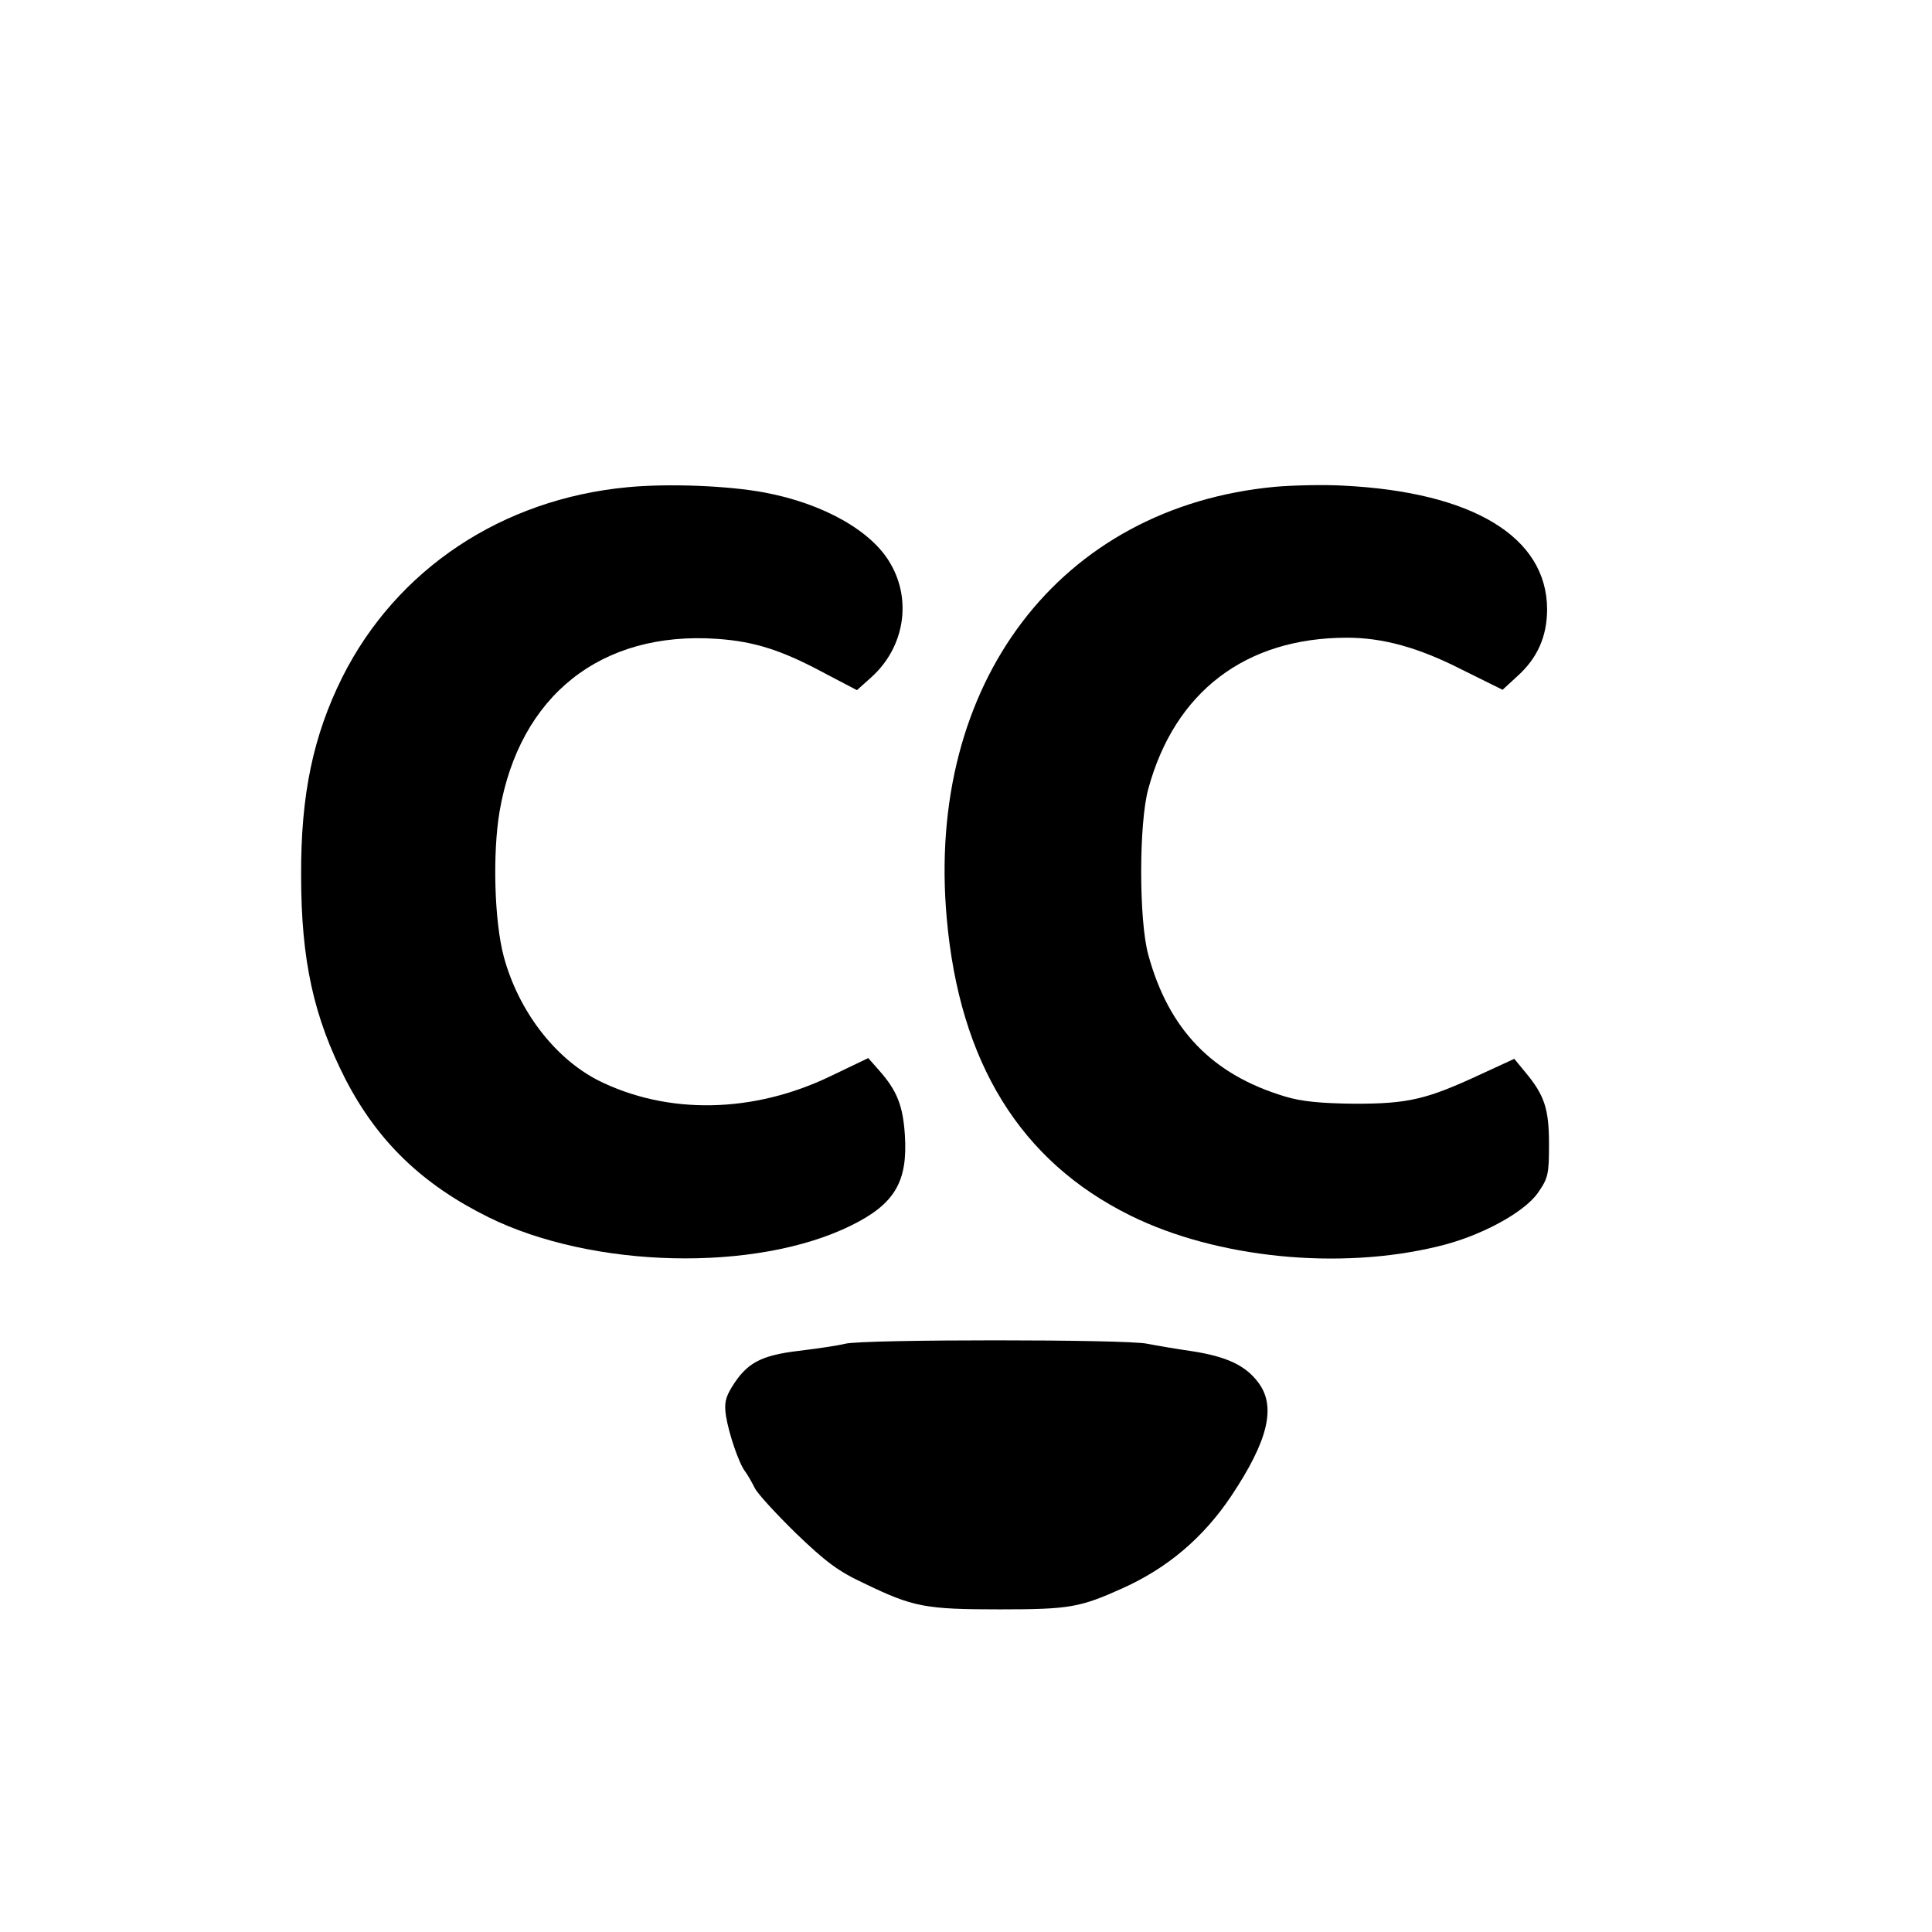
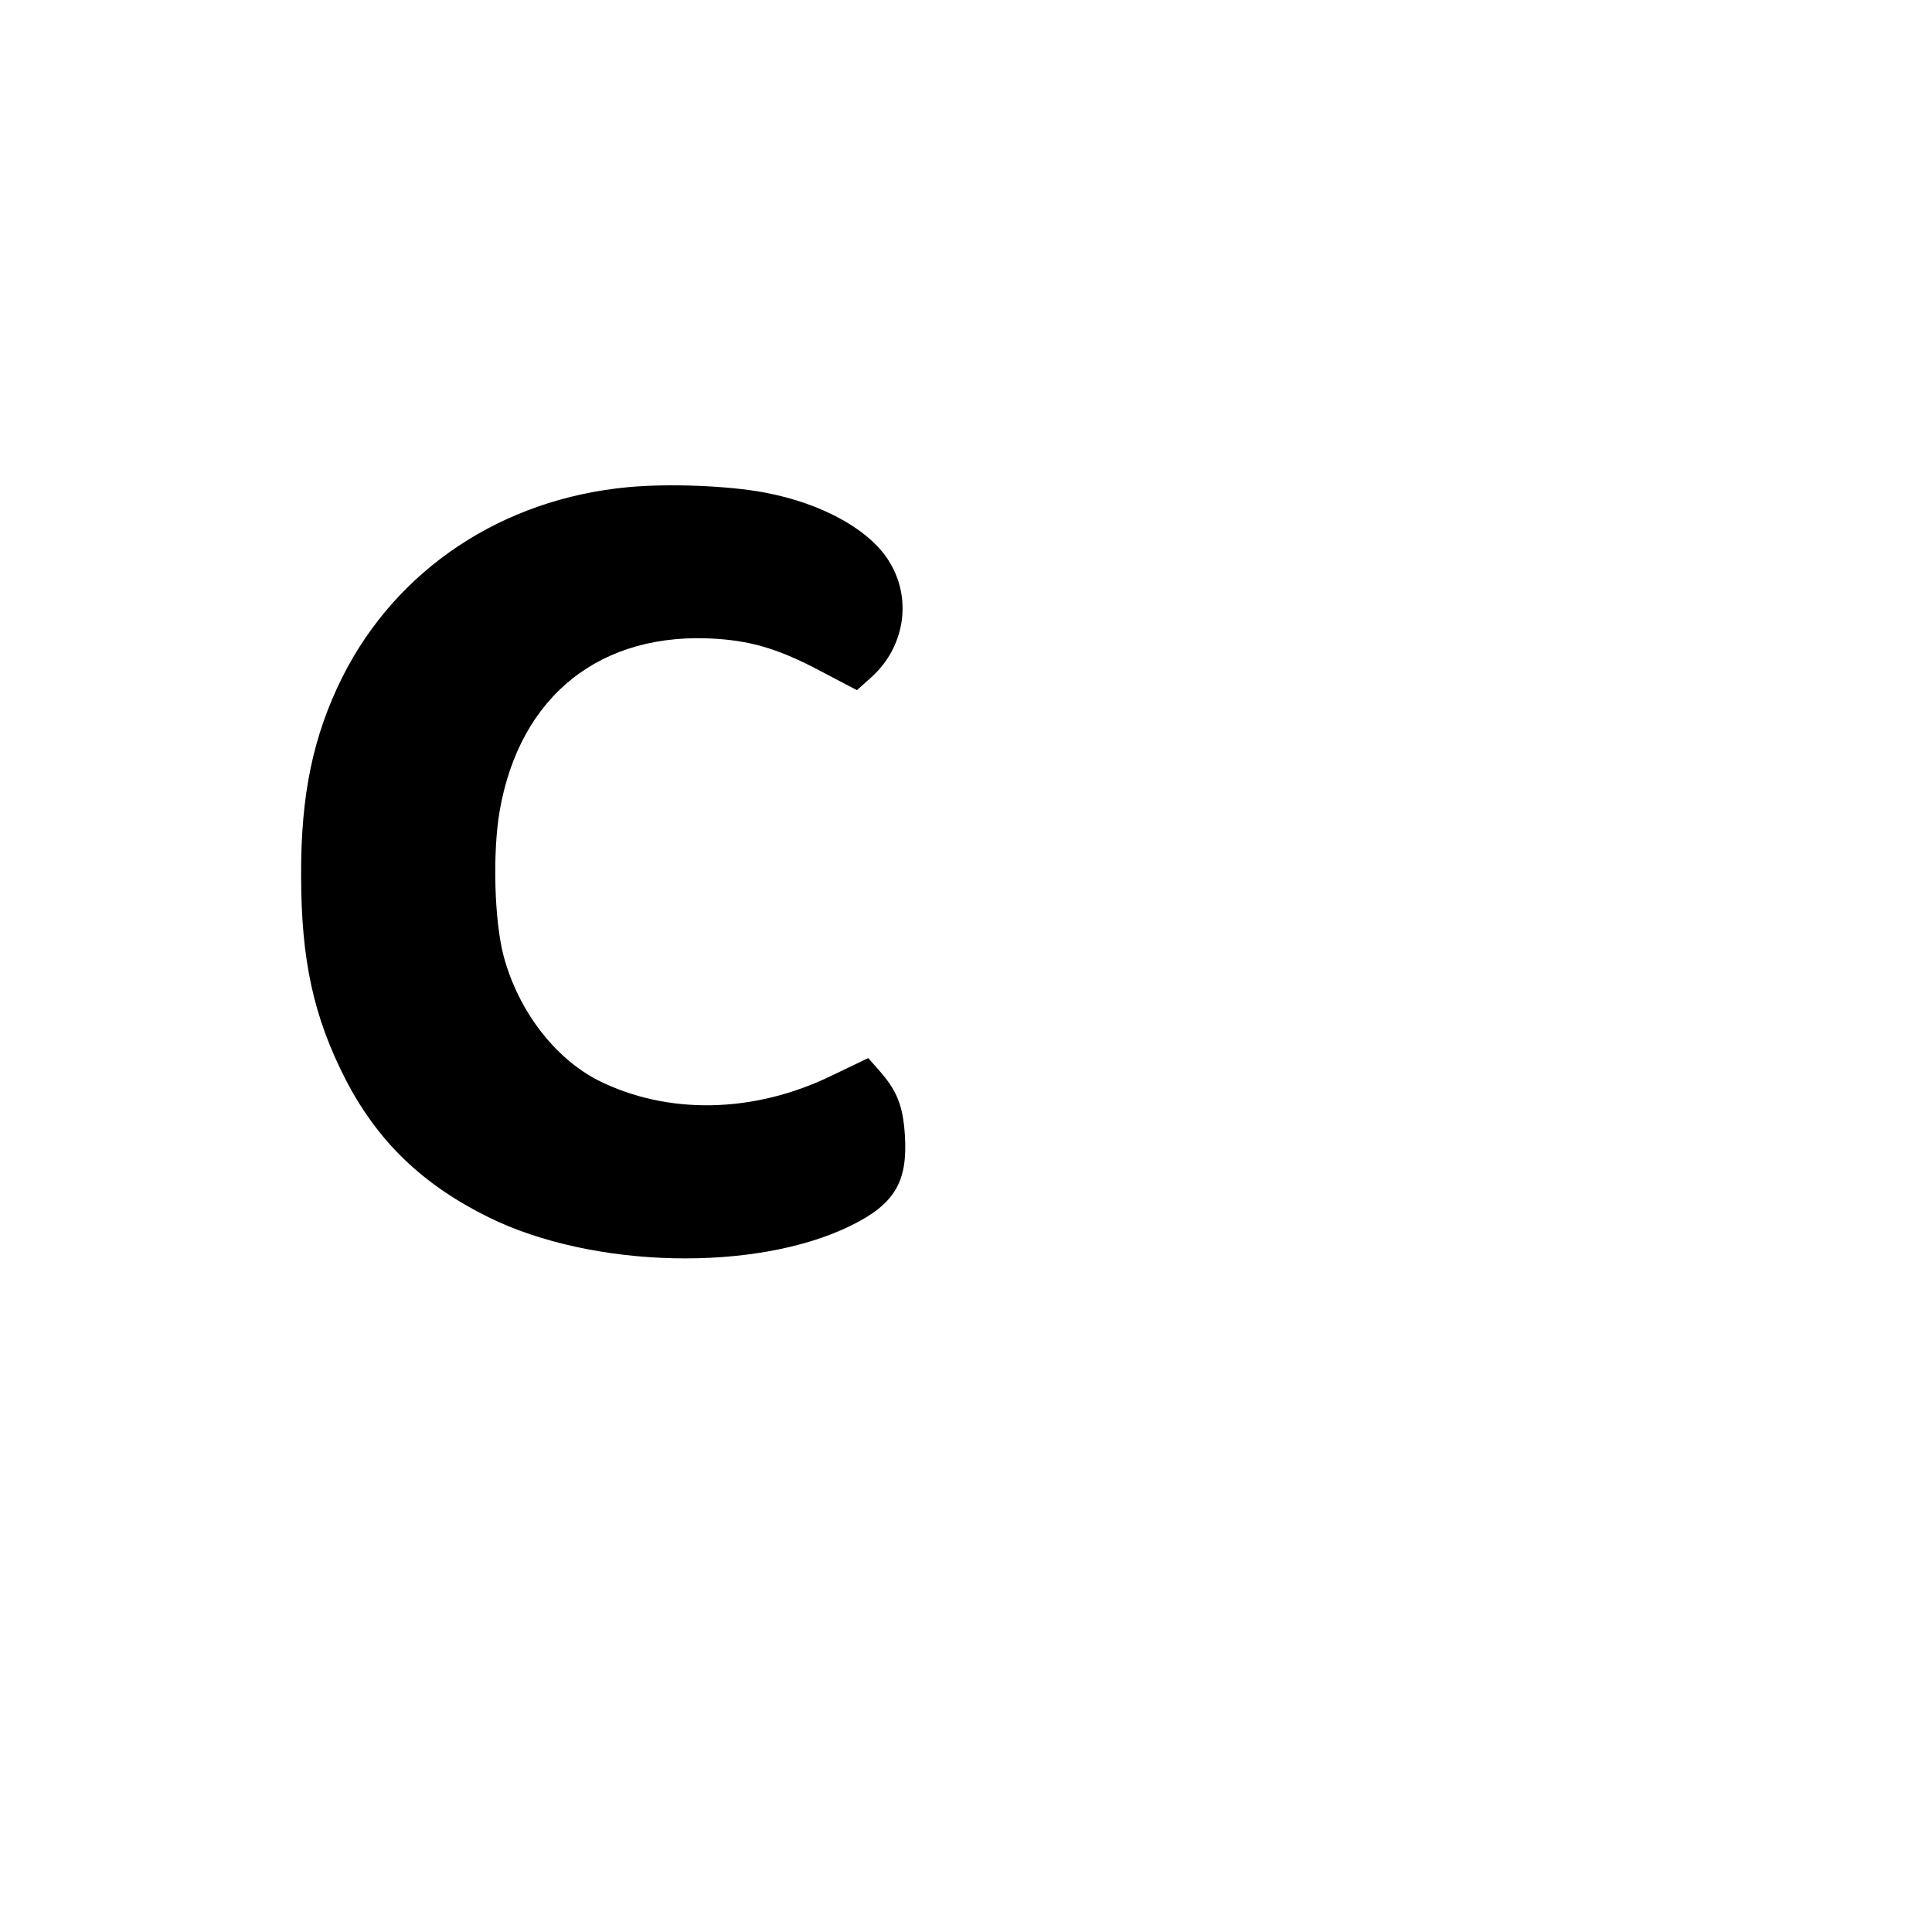
<svg xmlns="http://www.w3.org/2000/svg" version="1.0" width="512pt" height="512pt" viewBox="0 0 512 512" preserveAspectRatio="xMidYMid meet">
  <g transform="translate(0,512) scale(0.1,-0.1)" fill="#000000" stroke="none">
    <path d="M1665 3829 c-334 -31 -614 -217 -758 -504 -77 -155 -110 -311 -109 -525 0 -224 33 -375 118 -541 85 -164 203 -278 379 -365 276 -136 708 -146 960 -22 116 57 151 116 143 240 -5 78 -21 118 -68 171 l-29 33 -98 -47 c-206 -100 -434 -104 -618 -12 -115 59 -211 184 -250 328 -25 94 -30 273 -11 385 53 307 269 478 576 457 100 -7 172 -30 287 -92 l84 -44 39 35 c86 78 107 202 50 300 -49 87 -179 160 -335 189 -97 18 -253 24 -360 14z" />
-     <path d="M3380 3830 c-571 -53 -927 -520 -871 -1144 34 -382 195 -643 486 -787 228 -113 554 -146 816 -82 111 26 227 89 264 141 28 40 30 50 30 130 0 94 -12 130 -64 192 l-28 34 -89 -41 c-144 -67 -192 -78 -334 -78 -91 1 -141 6 -184 19 -194 58 -309 178 -363 376 -25 91 -25 348 0 439 70 258 258 401 527 401 95 0 189 -26 303 -84 l109 -54 38 35 c54 48 80 106 80 179 -1 191 -197 310 -540 327 -52 3 -133 1 -180 -3z" />
-     <path d="M2240 1559 c-19 -5 -75 -13 -124 -19 -100 -12 -137 -32 -176 -95 -18 -29 -21 -45 -16 -78 8 -48 34 -125 51 -147 6 -8 17 -27 25 -43 7 -15 57 -69 109 -120 78 -75 112 -101 181 -133 130 -63 162 -69 360 -69 184 0 212 5 325 56 118 53 213 133 287 243 99 148 121 239 72 303 -34 45 -84 68 -174 82 -41 6 -95 15 -120 20 -55 12 -752 12 -800 0z" />
  </g>
</svg>